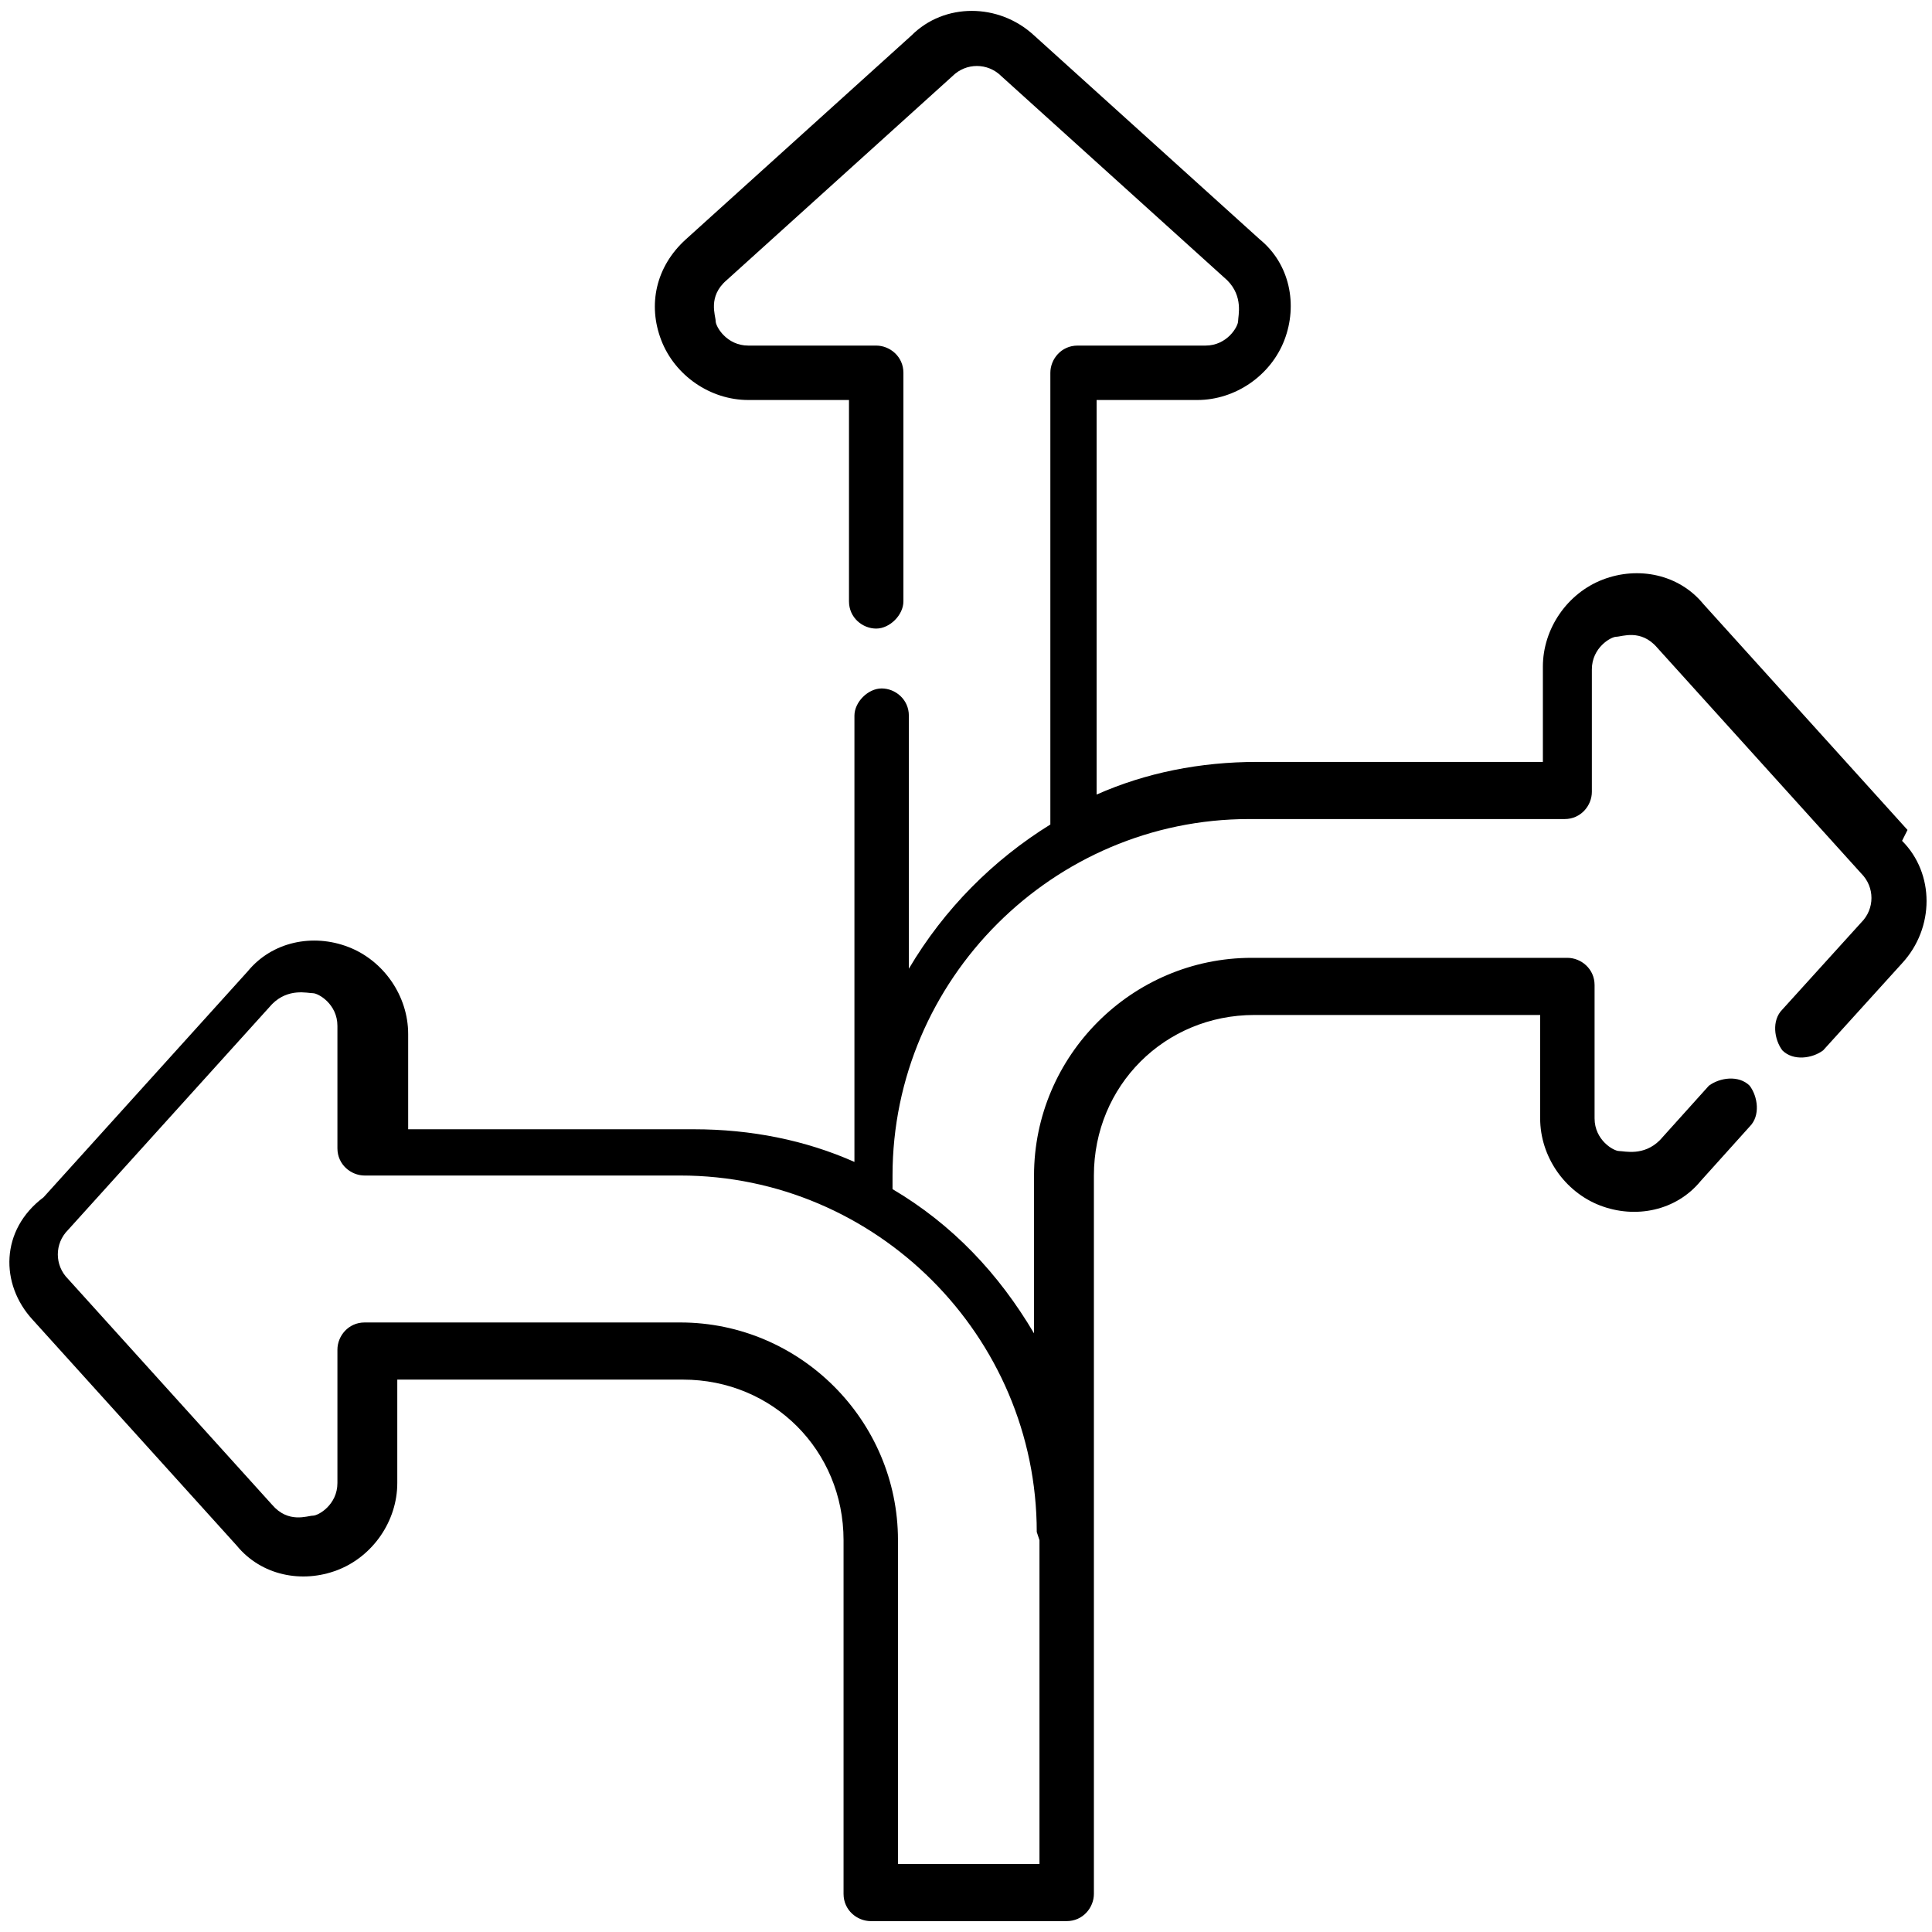
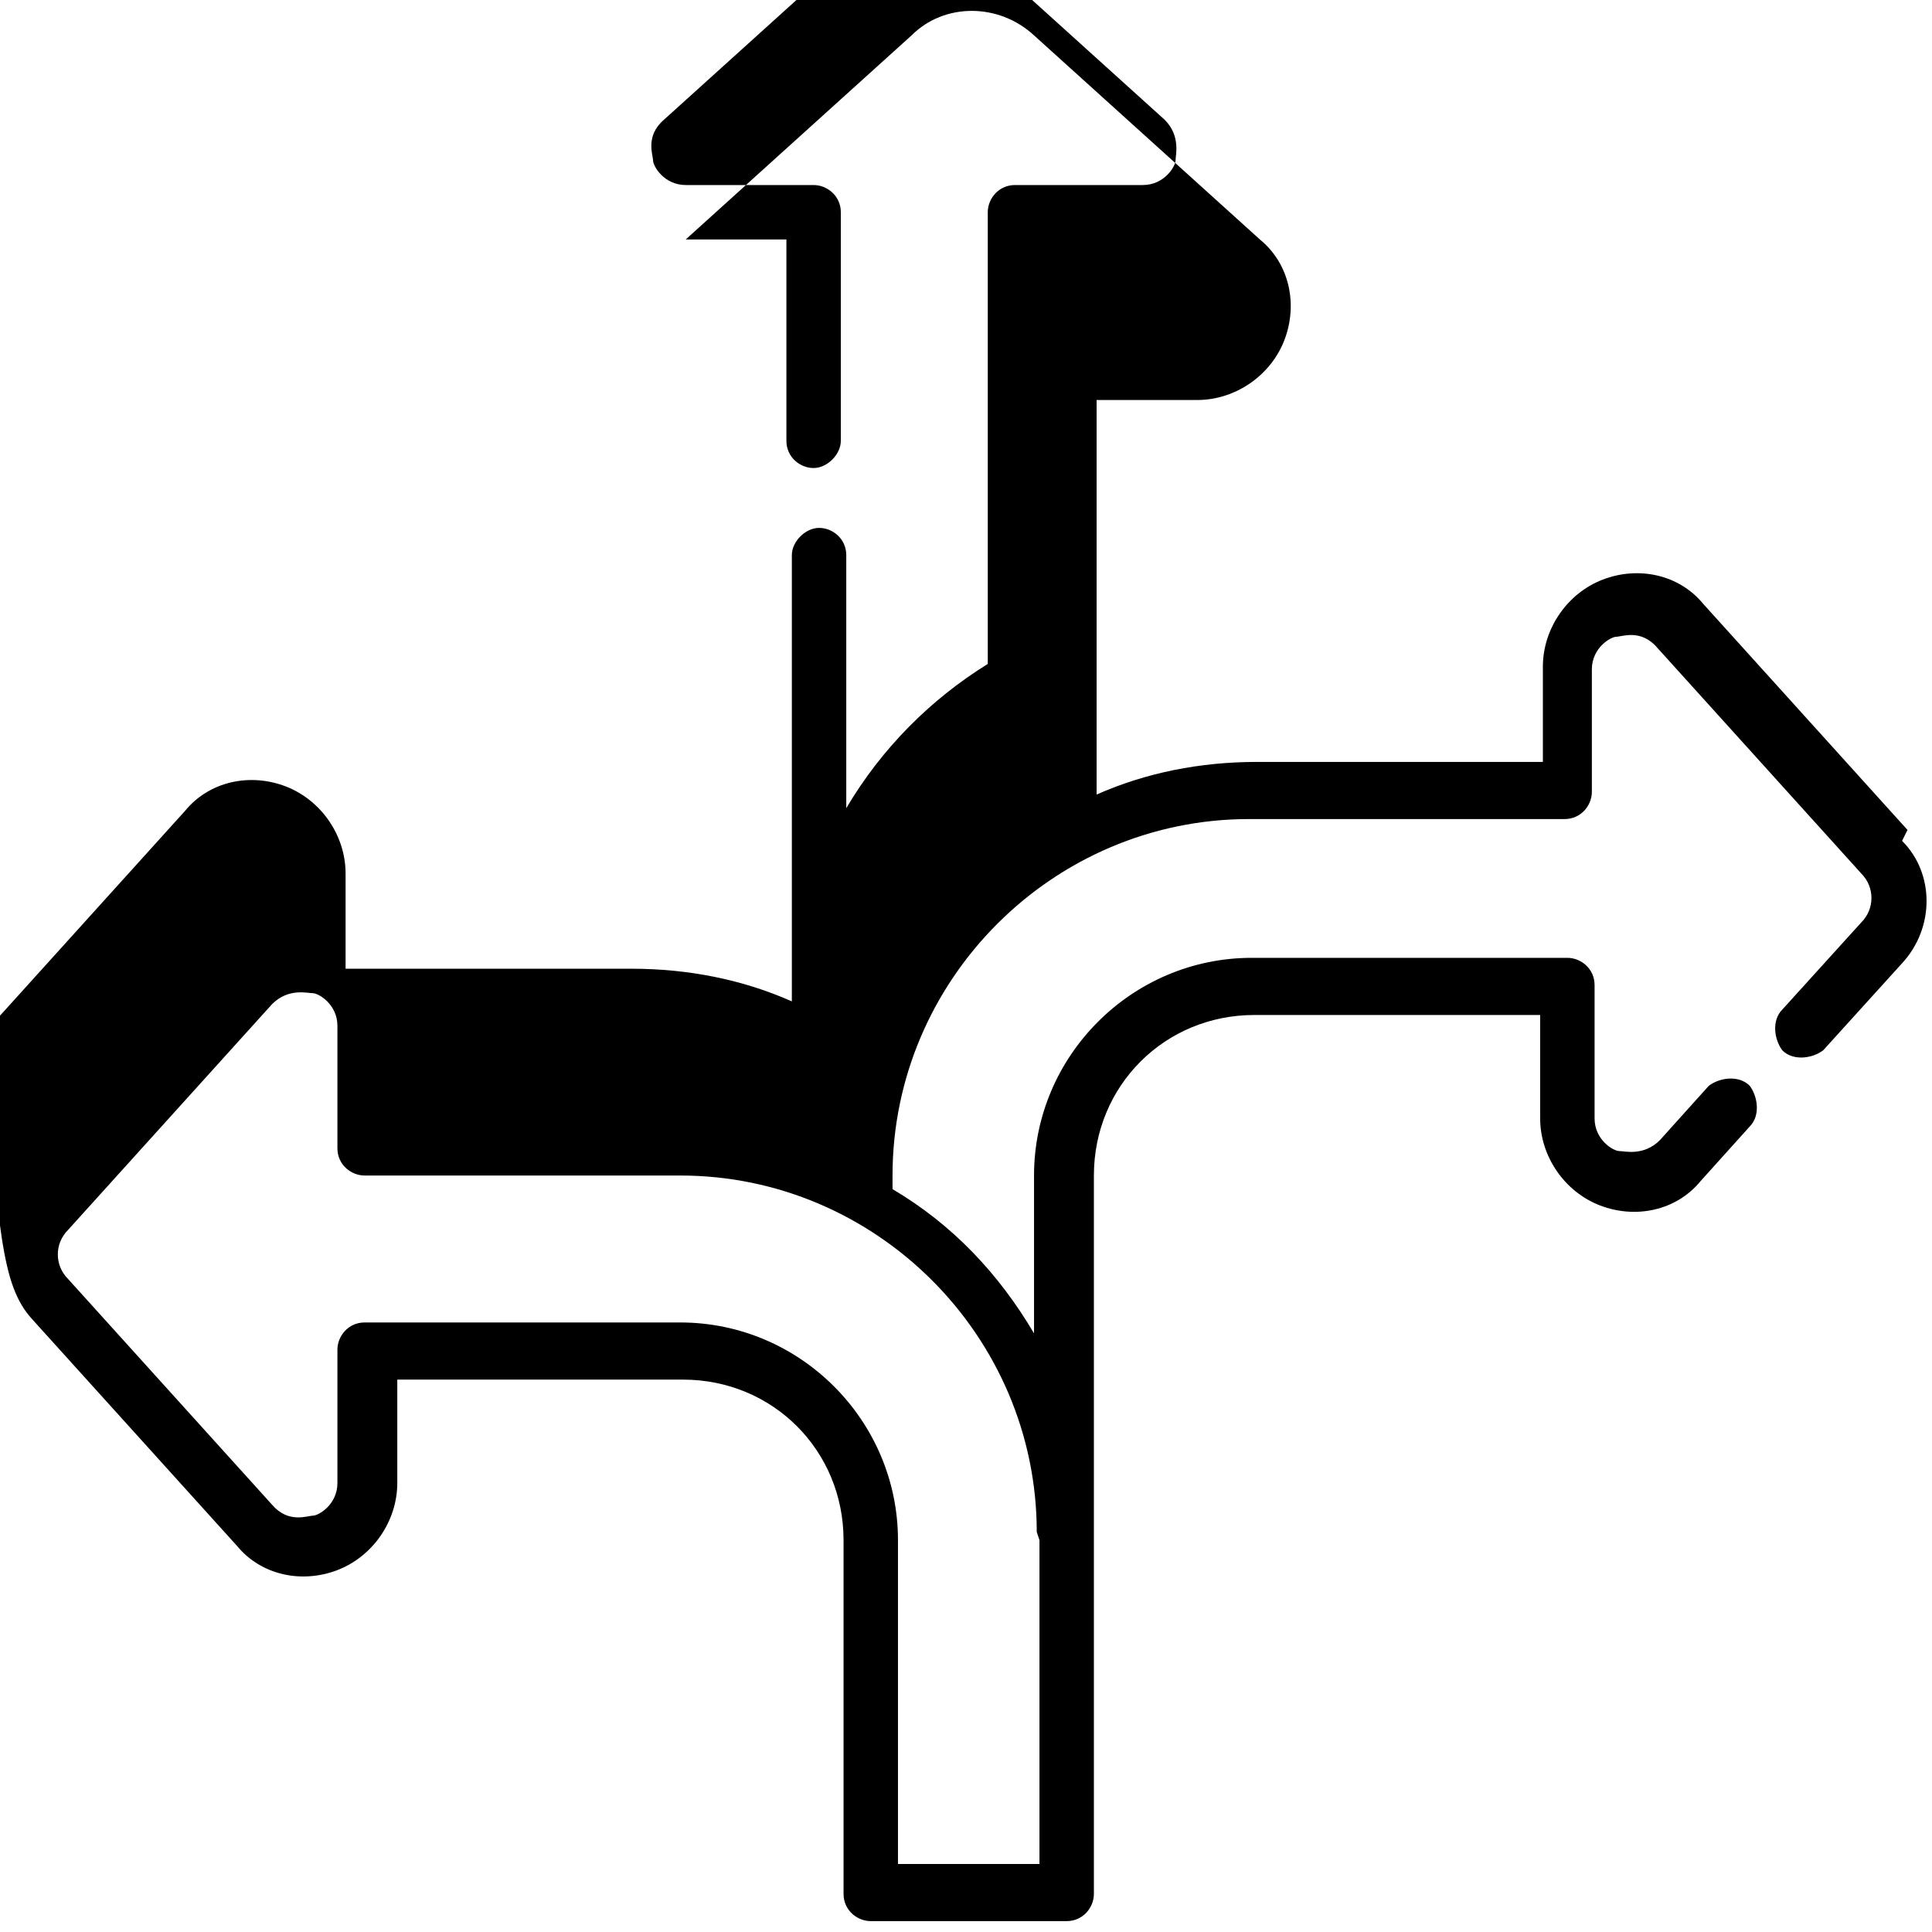
<svg xmlns="http://www.w3.org/2000/svg" viewBox="0 0 71 71">
  <g>
    <g id="Capa_1">
-       <path d="M70.1,30.5l-7.5-8.3c-.9-1.1-2.4-1.4-3.7-.9-1.3.5-2.2,1.8-2.2,3.2v3.5h-10.5c-2.1,0-4.1.4-5.9,1.2v-14.5h3.7c1.4,0,2.7-.9,3.2-2.2.5-1.3.2-2.8-.9-3.7l-8.3-7.5c-1.3-1.2-3.3-1.2-4.5,0l-8.3,7.5c-1.1,1-1.4,2.4-.9,3.7.5,1.3,1.8,2.2,3.2,2.2h3.7v7.4c0,.6.5,1,1,1s1-.5,1-1v-8.4c0-.6-.5-1-1-1h-4.7c-.8,0-1.2-.7-1.2-.9,0-.2-.3-.9.4-1.5l8.3-7.5c.5-.5,1.3-.5,1.8,0l8.3,7.5c.6.6.4,1.3.4,1.5,0,.2-.4.9-1.2.9h-4.7c-.6,0-1,.5-1,1v16.6c-2.1,1.3-3.9,3.1-5.2,5.3v-9.3c0-.6-.5-1-1-1s-1,.5-1,1v16.4c-1.8-.8-3.8-1.2-5.9-1.2h-10.5v-3.5c0-1.4-.9-2.7-2.2-3.2s-2.8-.2-3.7.9l-7.5,8.3C0,45.2,0,47.2,1.2,48.5l7.5,8.3c.9,1.1,2.4,1.4,3.7.9,1.3-.5,2.2-1.8,2.2-3.2v-3.8h10.5c3.3,0,5.9,2.6,5.9,5.9v13c0,.6.5,1,1,1h7.2c.6,0,1-.5,1-1v-13s0,0,0,0v-13.4c0-3.3,2.6-5.9,5.9-5.9h10.5v3.8c0,1.4.9,2.7,2.2,3.2,1.3.5,2.8.2,3.7-.9l1.8-2c.4-.4.3-1.1,0-1.5-.4-.4-1.1-.3-1.5,0l-1.8,2c-.6.6-1.3.4-1.5.4-.2,0-.9-.4-.9-1.2v-4.9c0-.6-.5-1-1-1h-11.6c-4.4,0-8,3.6-8,8v5.8c-1.3-2.2-3-4-5.2-5.3v-.5c0-7.2,5.9-13.1,13.1-13.1h11.6c.6,0,1-.5,1-1v-4.5c0-.8.7-1.2.9-1.2.2,0,.9-.3,1.5.4l7.5,8.3c.5.5.5,1.3,0,1.8l-2.9,3.2c-.4.4-.3,1.1,0,1.5.4.4,1.1.3,1.5,0l2.9-3.2c1.2-1.3,1.2-3.3,0-4.5h0ZM38.2,56.6v11.9h-5.2v-11.9c0-4.4-3.6-8-8-8h-11.6c-.6,0-1,.5-1,1v4.9c0,.8-.7,1.2-.9,1.2-.2,0-.9.3-1.5-.4l-7.5-8.3c-.5-.5-.5-1.3,0-1.8l7.5-8.3c.6-.6,1.3-.4,1.5-.4.2,0,.9.4.9,1.2v4.5c0,.6.5,1,1,1h11.6c7.2,0,13.1,5.9,13.1,13.1Z" />
+       <path d="M70.1,30.5l-7.5-8.3c-.9-1.1-2.4-1.4-3.7-.9-1.3.5-2.2,1.8-2.2,3.2v3.5h-10.5c-2.1,0-4.1.4-5.9,1.2v-14.5h3.7c1.4,0,2.7-.9,3.2-2.2.5-1.3.2-2.8-.9-3.7l-8.3-7.5c-1.3-1.2-3.3-1.2-4.5,0l-8.3,7.5h3.7v7.4c0,.6.5,1,1,1s1-.5,1-1v-8.4c0-.6-.5-1-1-1h-4.7c-.8,0-1.2-.7-1.2-.9,0-.2-.3-.9.4-1.5l8.3-7.5c.5-.5,1.3-.5,1.8,0l8.3,7.5c.6.6.4,1.3.4,1.5,0,.2-.4.9-1.2.9h-4.7c-.6,0-1,.5-1,1v16.6c-2.1,1.3-3.9,3.1-5.2,5.3v-9.3c0-.6-.5-1-1-1s-1,.5-1,1v16.4c-1.8-.8-3.8-1.2-5.9-1.2h-10.5v-3.5c0-1.4-.9-2.7-2.2-3.2s-2.8-.2-3.7.9l-7.5,8.3C0,45.2,0,47.2,1.2,48.5l7.5,8.3c.9,1.1,2.4,1.4,3.7.9,1.3-.5,2.2-1.8,2.2-3.2v-3.8h10.5c3.3,0,5.9,2.6,5.9,5.9v13c0,.6.5,1,1,1h7.2c.6,0,1-.5,1-1v-13s0,0,0,0v-13.4c0-3.3,2.6-5.9,5.9-5.9h10.5v3.8c0,1.4.9,2.7,2.2,3.2,1.3.5,2.8.2,3.7-.9l1.8-2c.4-.4.3-1.1,0-1.5-.4-.4-1.1-.3-1.5,0l-1.8,2c-.6.6-1.3.4-1.5.4-.2,0-.9-.4-.9-1.2v-4.9c0-.6-.5-1-1-1h-11.6c-4.4,0-8,3.6-8,8v5.8c-1.3-2.2-3-4-5.2-5.3v-.5c0-7.2,5.9-13.1,13.1-13.1h11.6c.6,0,1-.5,1-1v-4.5c0-.8.7-1.2.9-1.2.2,0,.9-.3,1.5.4l7.5,8.3c.5.5.5,1.3,0,1.8l-2.9,3.2c-.4.4-.3,1.1,0,1.5.4.4,1.1.3,1.5,0l2.9-3.2c1.2-1.3,1.2-3.3,0-4.5h0ZM38.2,56.6v11.9h-5.2v-11.9c0-4.4-3.6-8-8-8h-11.6c-.6,0-1,.5-1,1v4.9c0,.8-.7,1.2-.9,1.2-.2,0-.9.3-1.5-.4l-7.5-8.3c-.5-.5-.5-1.3,0-1.8l7.5-8.3c.6-.6,1.3-.4,1.5-.4.2,0,.9.4.9,1.2v4.5c0,.6.5,1,1,1h11.6c7.2,0,13.1,5.9,13.1,13.1Z" />
    </g>
  </g>
</svg>